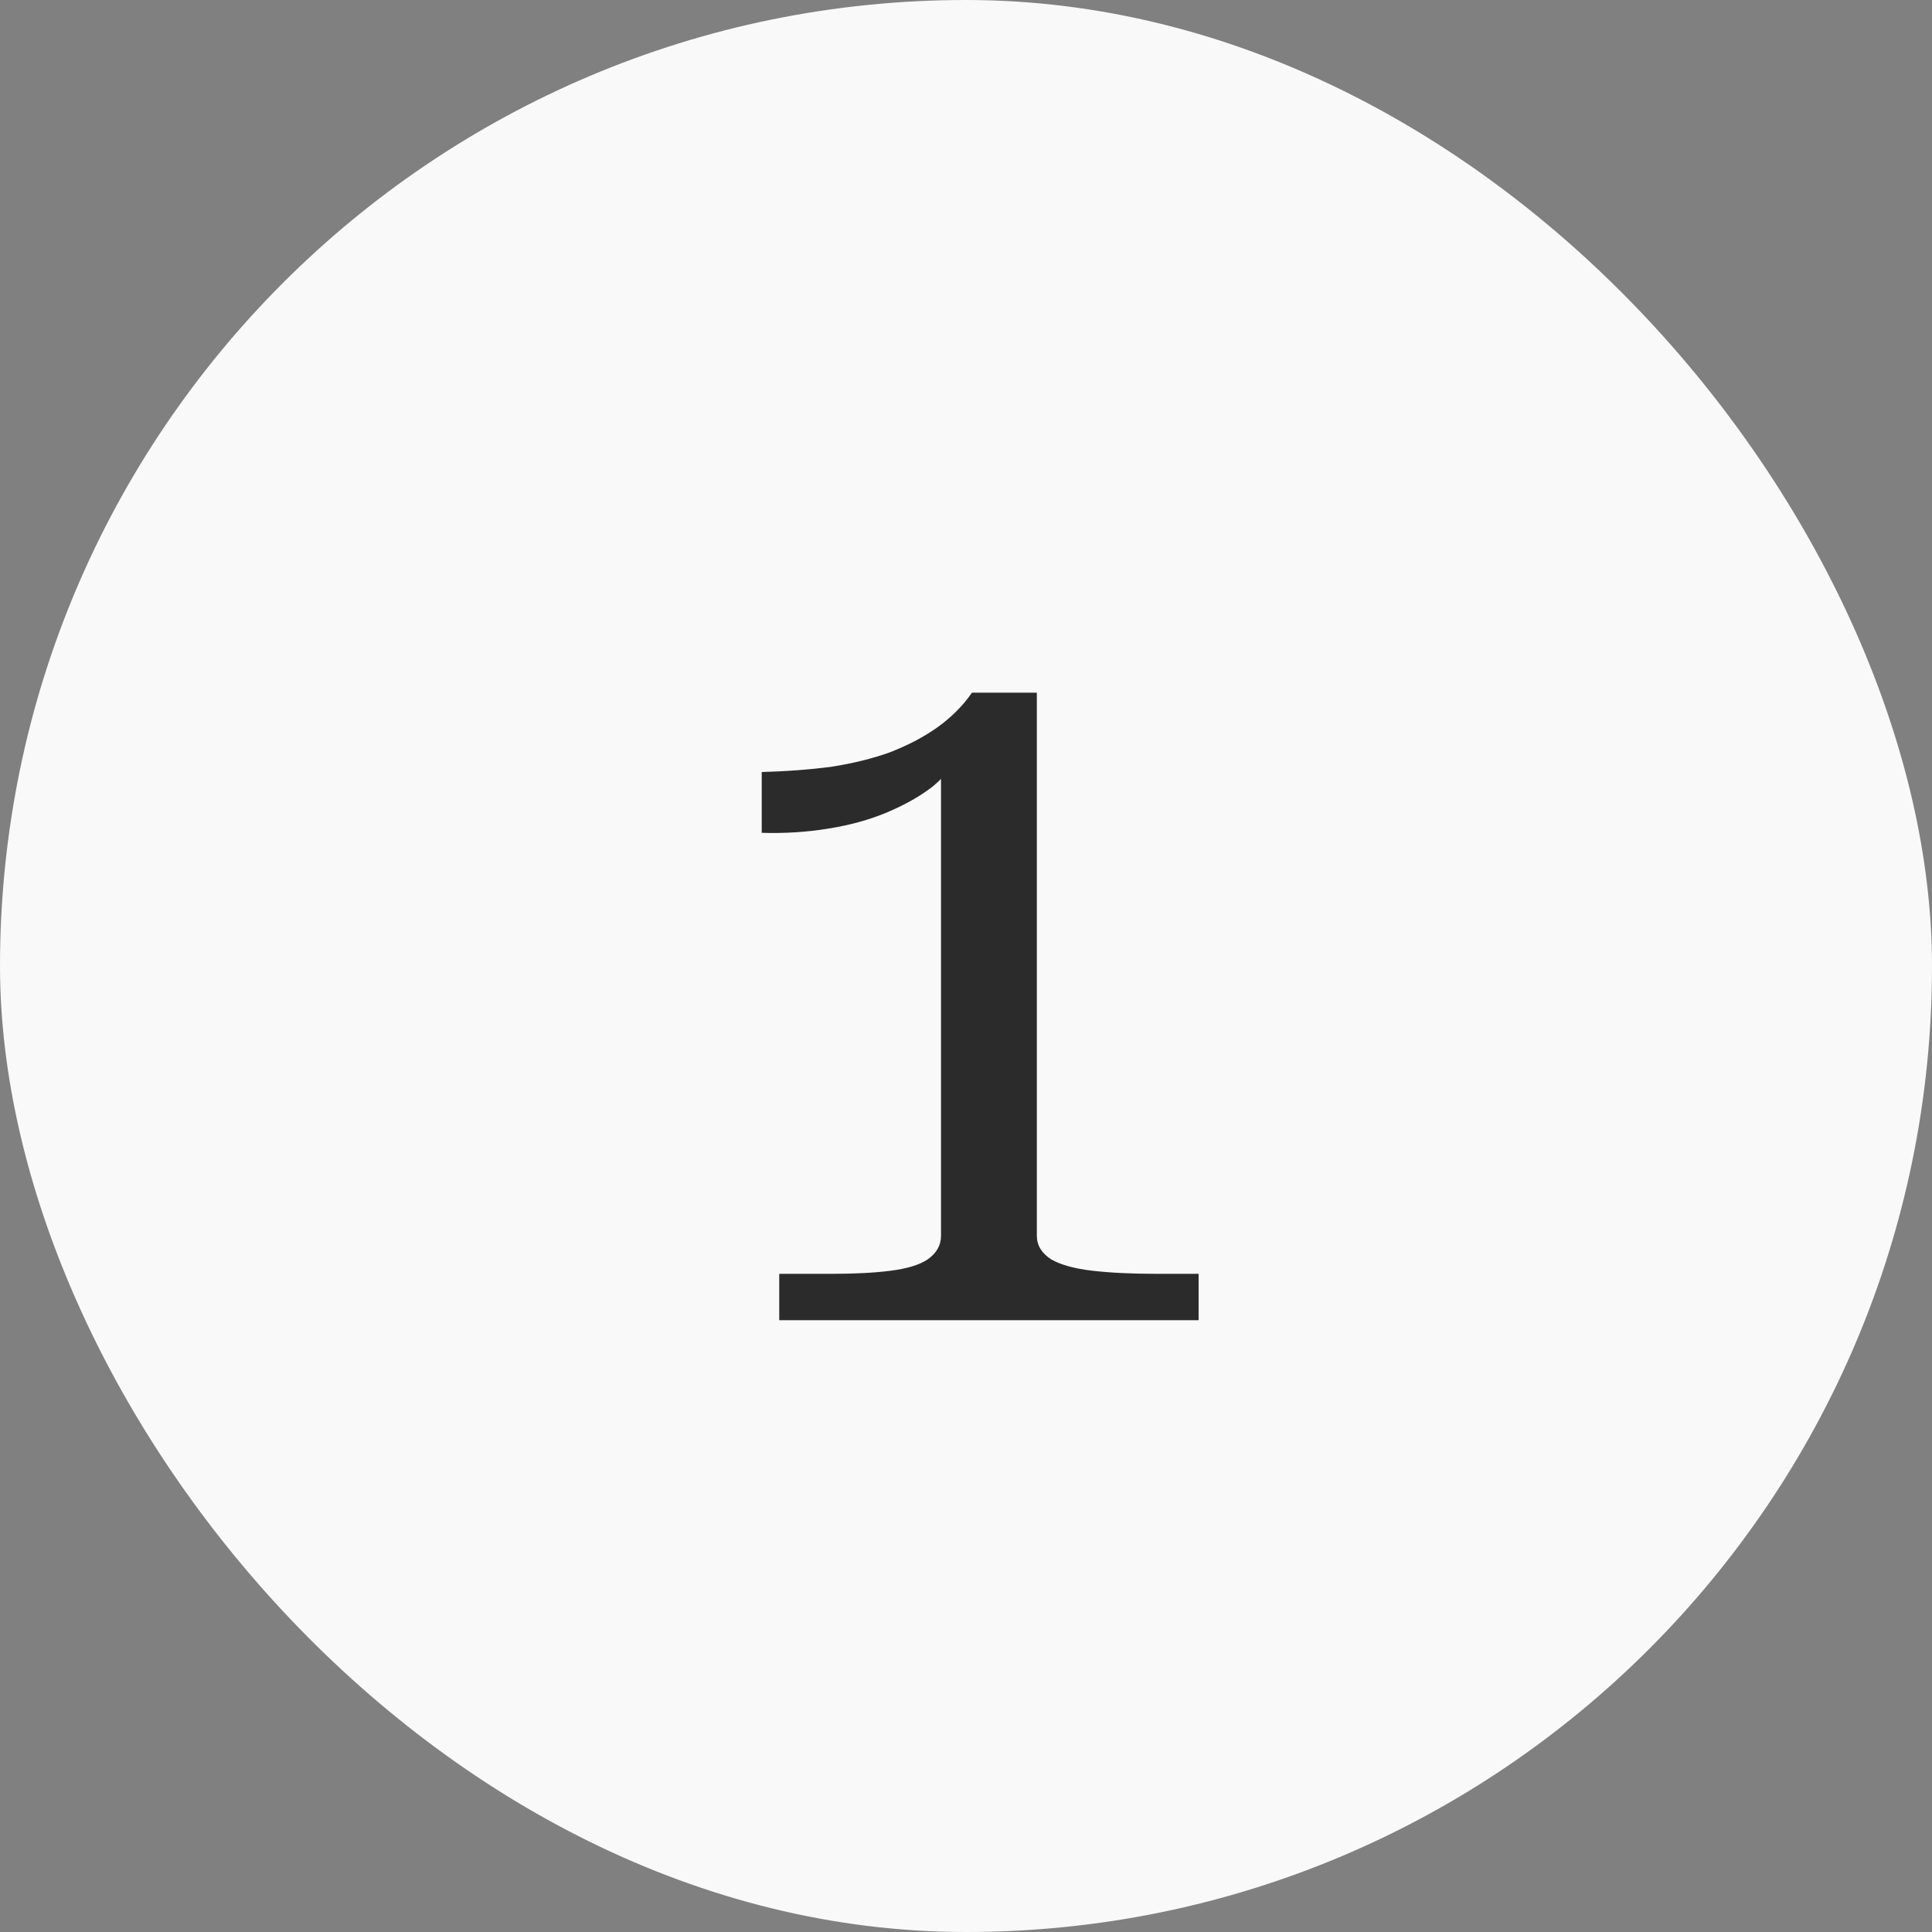
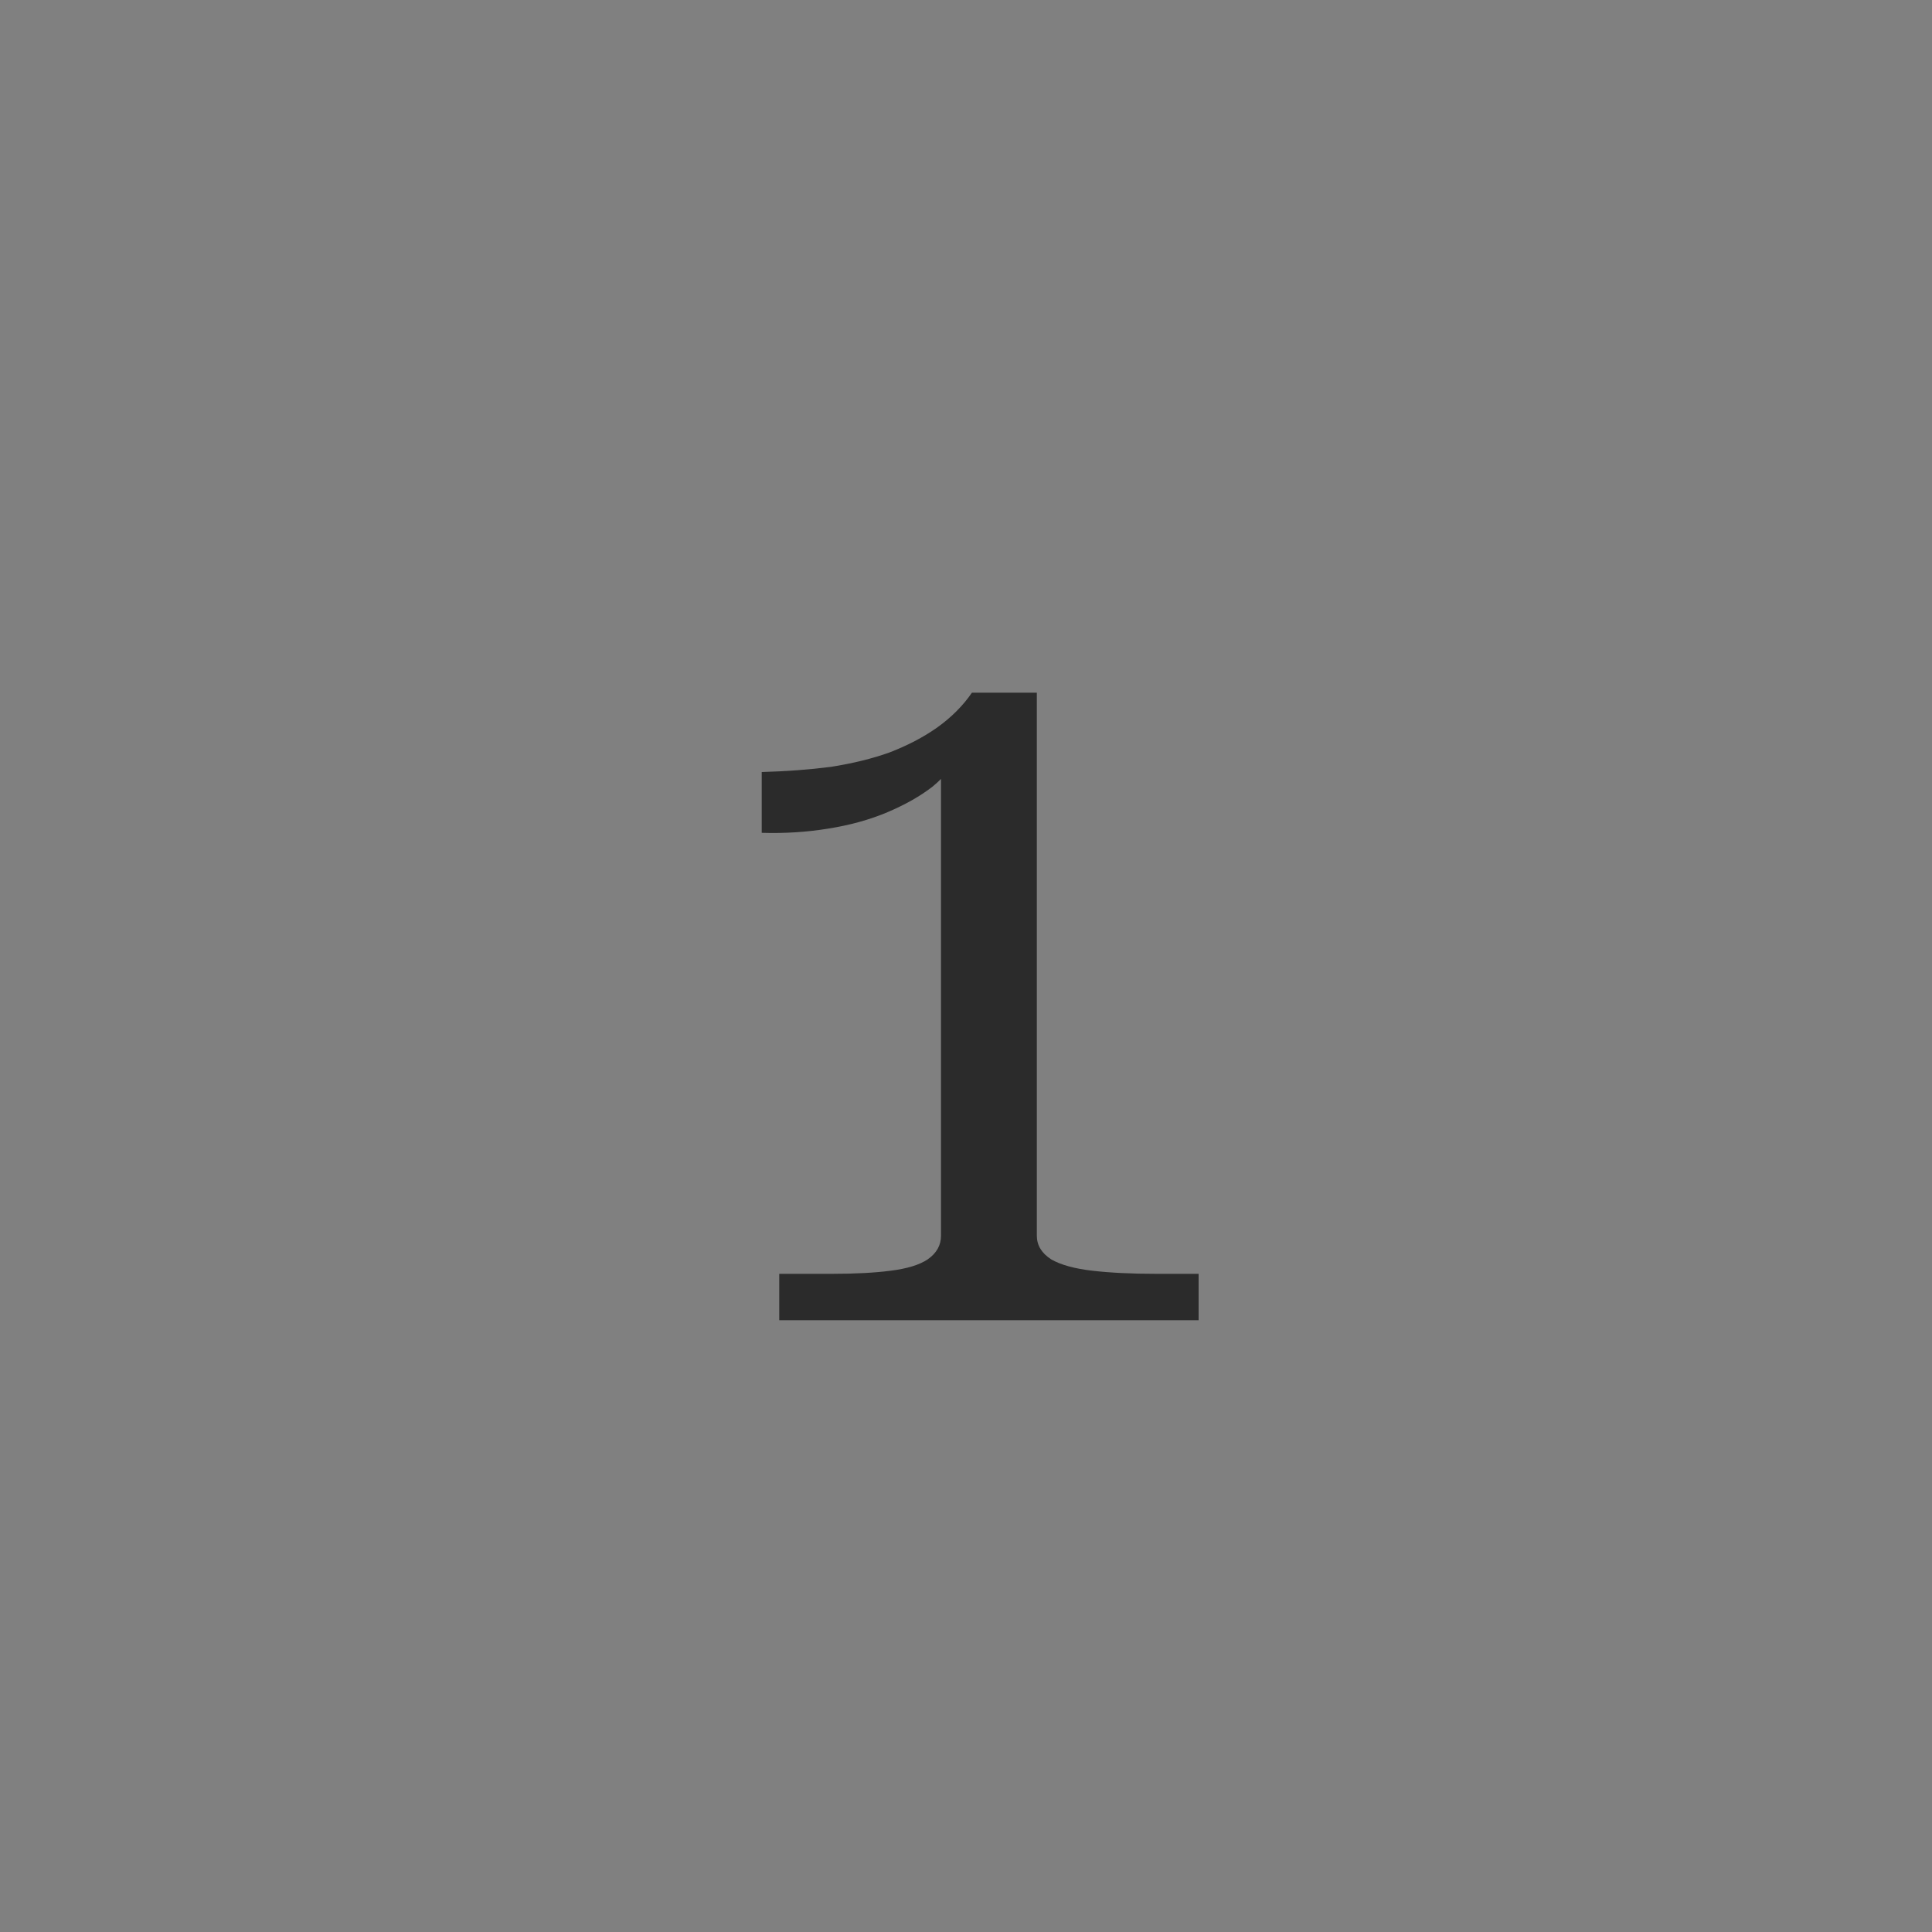
<svg xmlns="http://www.w3.org/2000/svg" width="60" height="60" viewBox="0 0 60 60" fill="none">
  <rect x="0" y="0" width="60" height="60" fill="#808080" stroke="none" />
-   <rect width="60" height="60" rx="30" fill="#F9F9F9" />
  <path d="M32.2 38.376C32.2 38.675 32.349 38.92 32.648 39.112C32.947 39.283 33.373 39.4 33.928 39.464C34.483 39.528 35.144 39.56 35.912 39.56H37.224V41H24.2V39.56H25.832C26.557 39.56 27.165 39.528 27.656 39.464C28.168 39.4 28.552 39.283 28.808 39.112C29.085 38.92 29.224 38.675 29.224 38.376V23.752L29.768 23.4C29.619 23.763 29.352 24.104 28.968 24.424C28.584 24.723 28.115 24.989 27.56 25.224C27.005 25.459 26.387 25.629 25.704 25.736C25.043 25.843 24.36 25.885 23.656 25.864V23.976C24.424 23.955 25.139 23.901 25.8 23.816C26.483 23.709 27.091 23.56 27.624 23.368C28.179 23.155 28.669 22.899 29.096 22.6C29.544 22.28 29.907 21.917 30.184 21.512H32.2V38.376Z" fill="#2B2B2B" />
</svg>